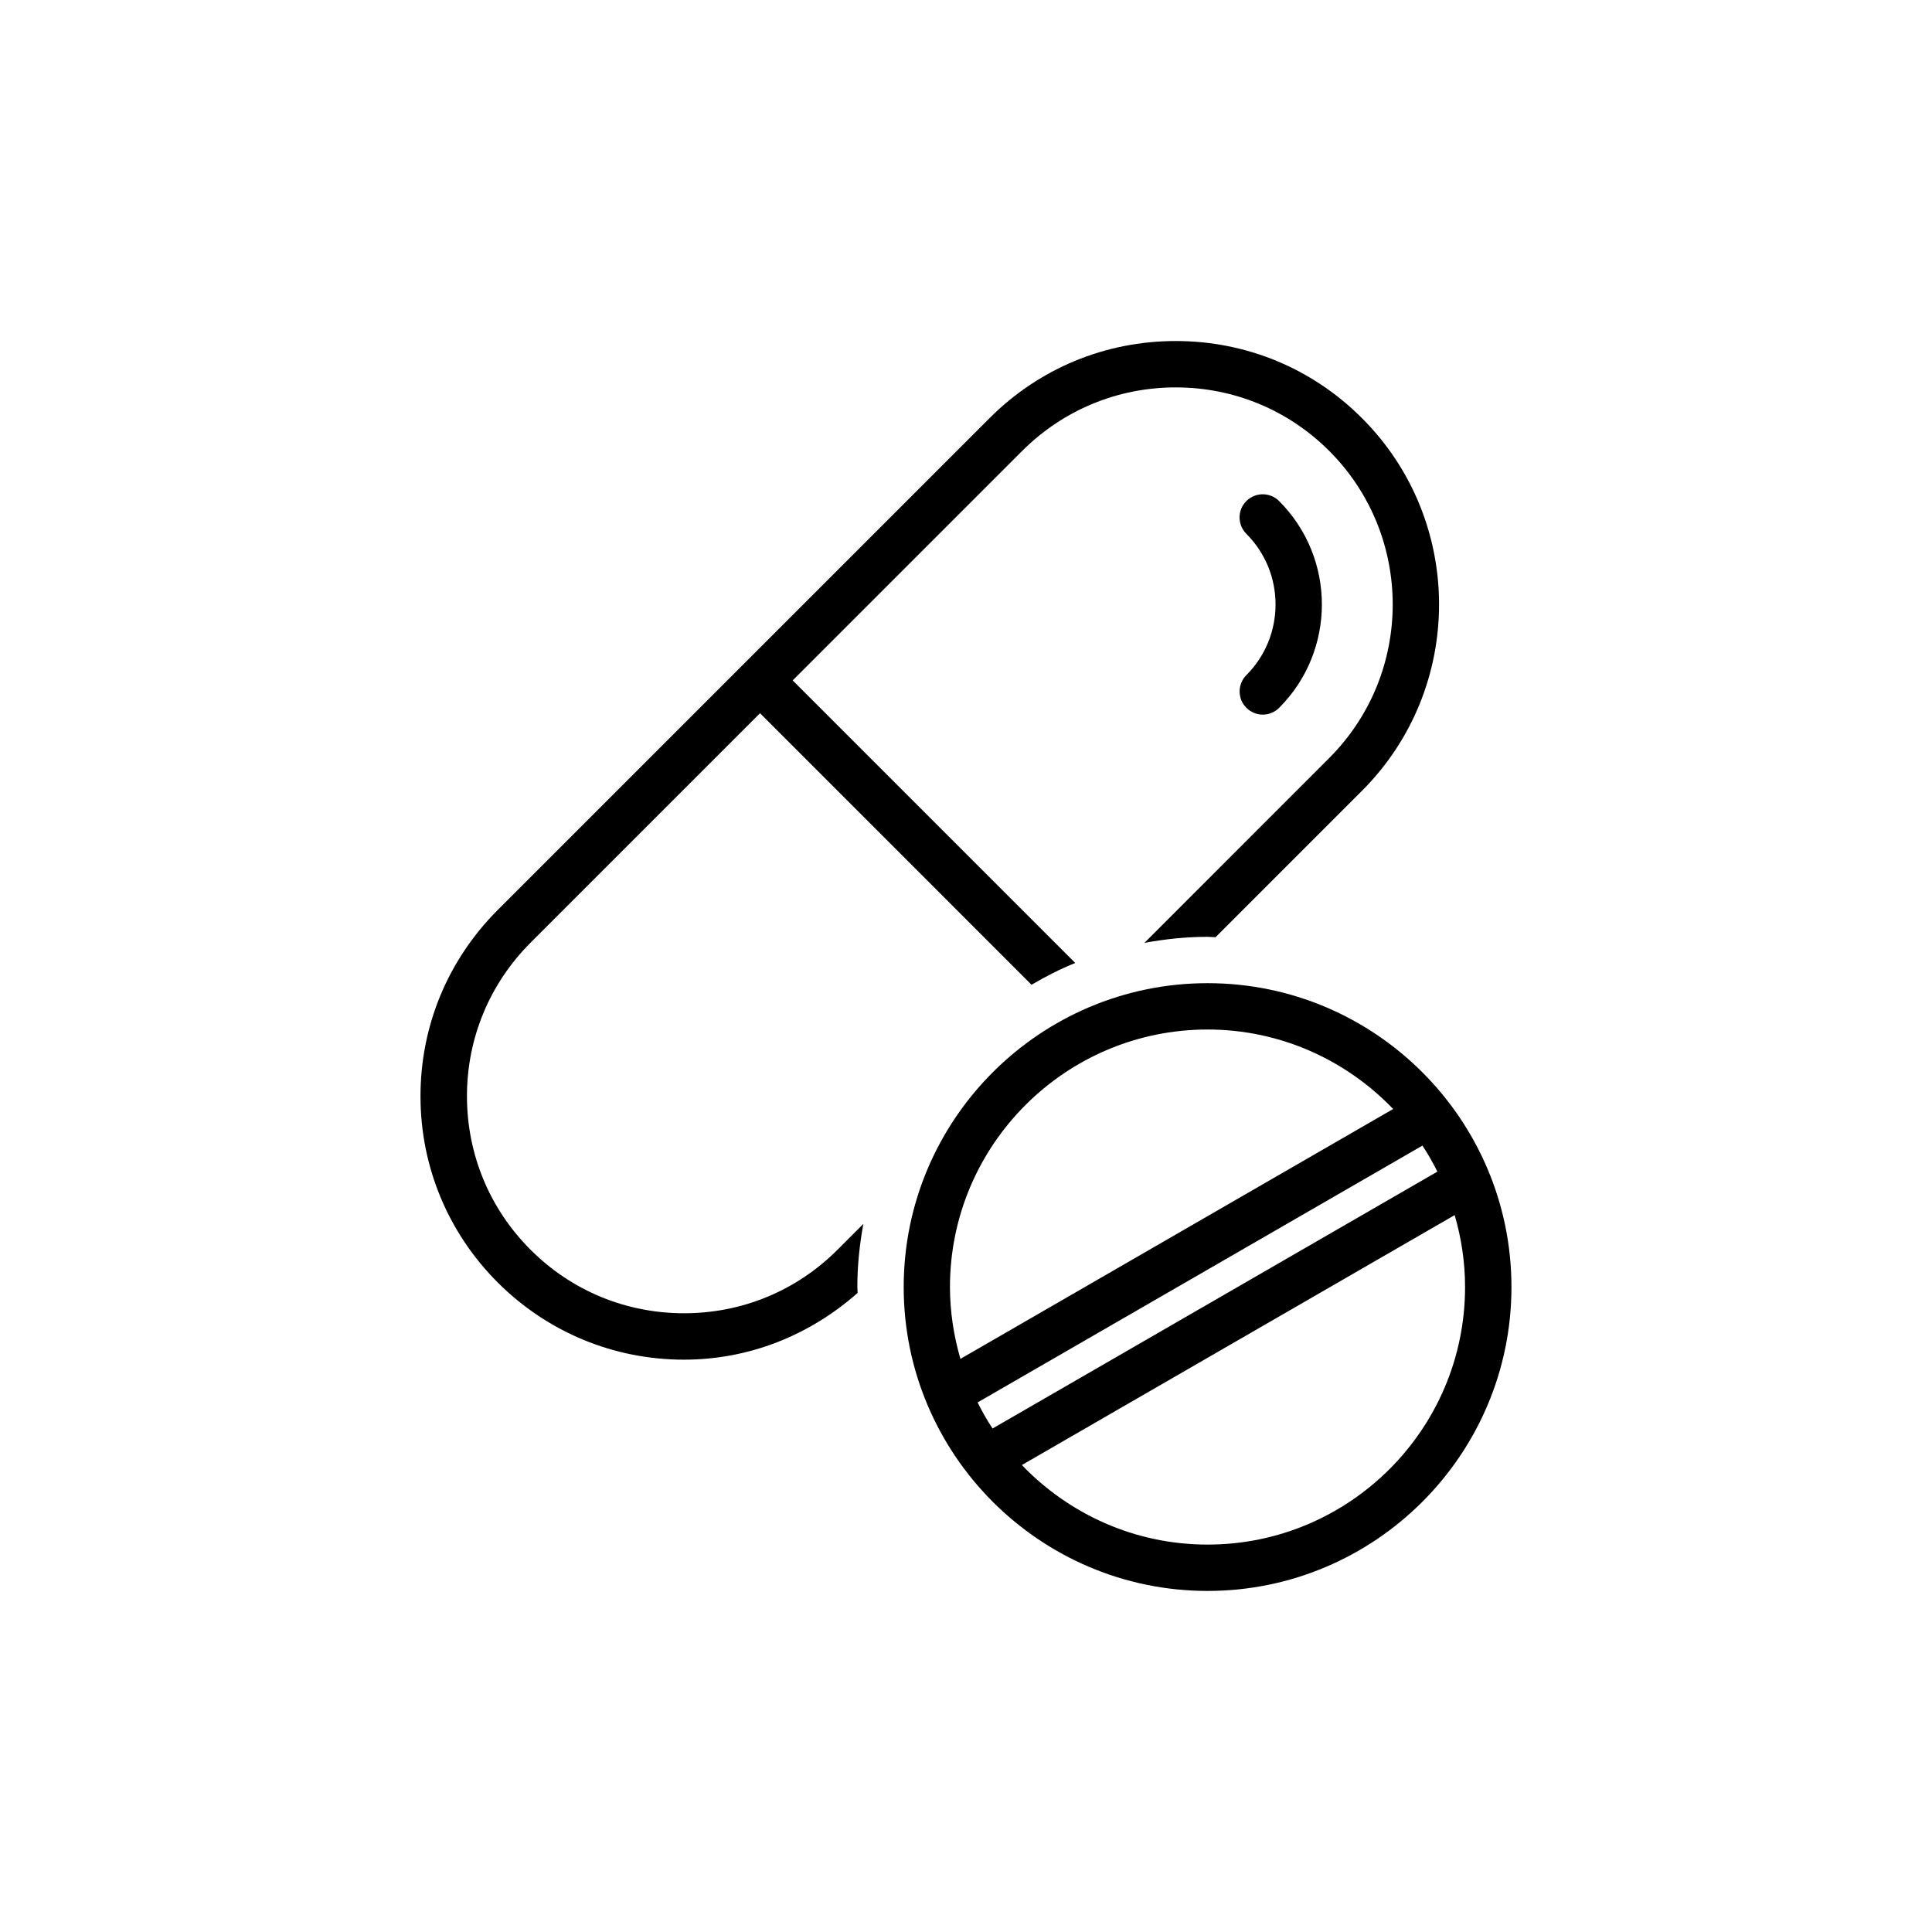
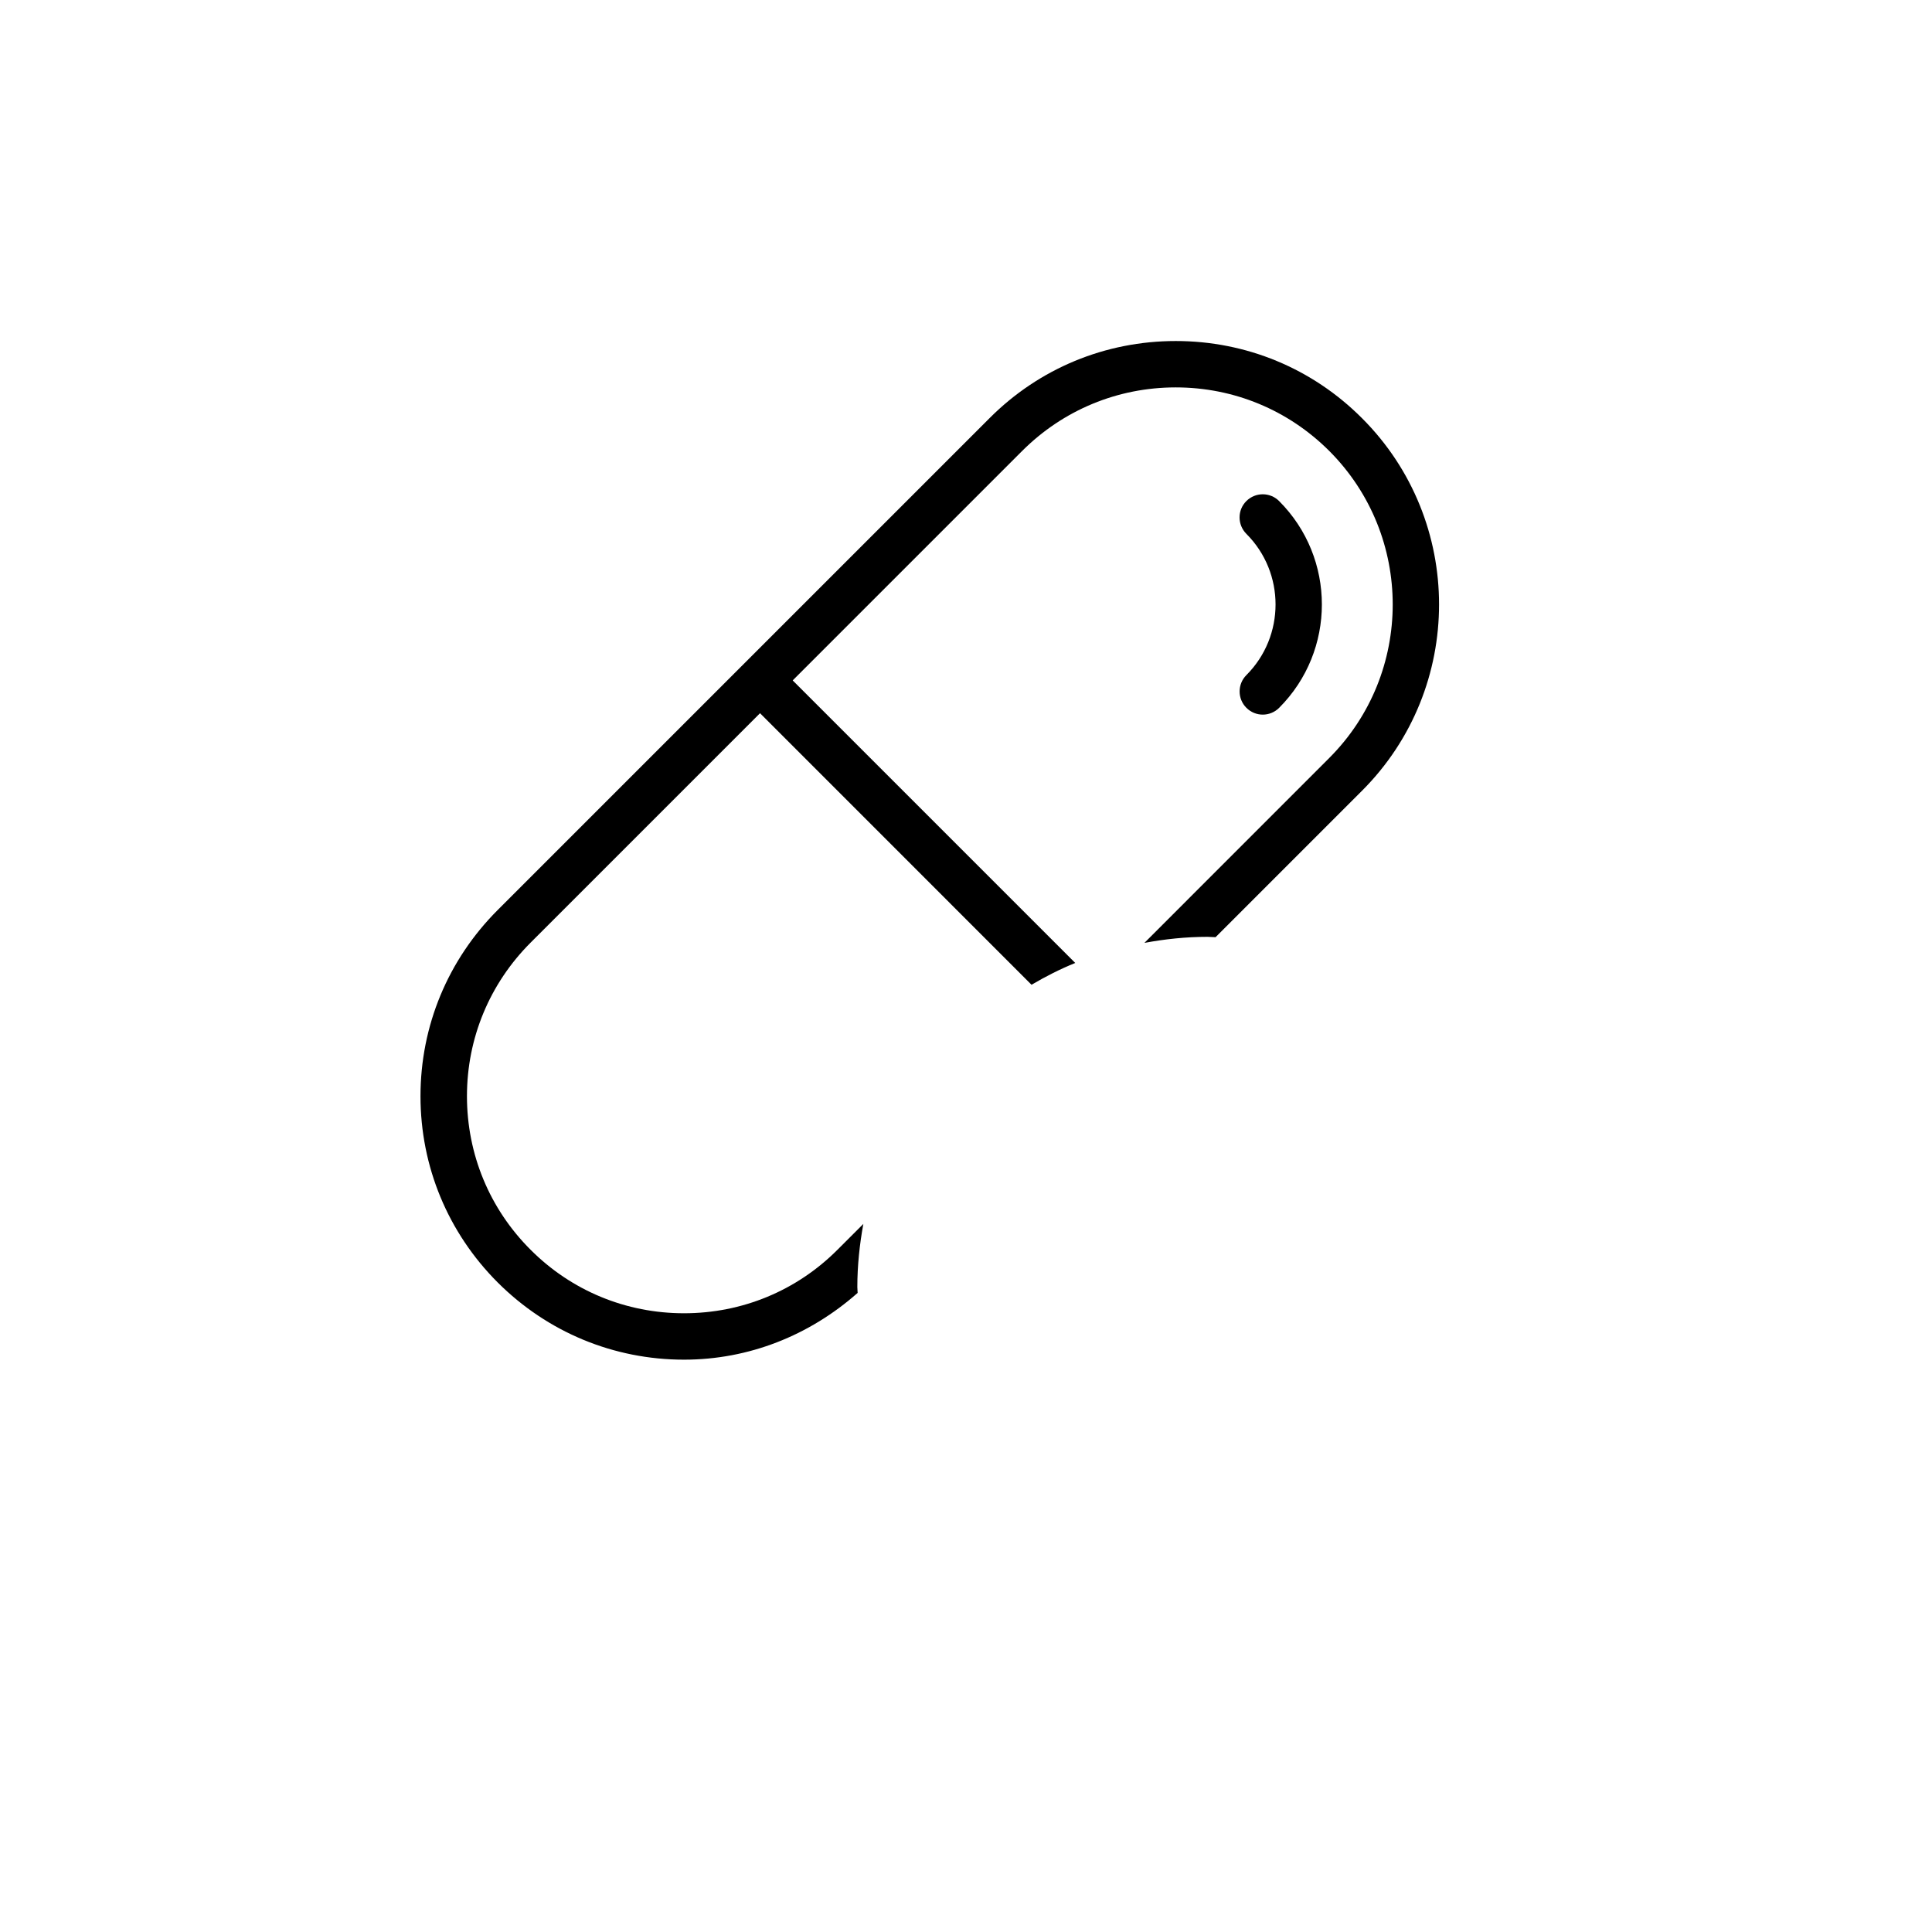
<svg xmlns="http://www.w3.org/2000/svg" fill="#000000" width="800px" height="800px" version="1.1" viewBox="144 144 512 512">
  <g>
    <path d="m474.32 331.59c1.195 1.195 2.769 1.793 4.328 1.793s3.133-0.598 4.328-1.793c15.113-15.113 15.113-39.691 0-54.805-2.394-2.394-6.266-2.394-8.676 0-2.41 2.394-2.394 6.281 0 8.691 10.312 10.312 10.312 27.109 0 37.438-2.387 2.394-2.387 6.285 0.02 8.676z" />
    <path d="m365.96 475.18c-10.848 10.879-25.301 16.848-40.684 16.848-15.383 0-29.836-5.969-40.684-16.848-10.863-10.848-16.844-25.301-16.844-40.684 0-15.367 6-29.805 16.848-40.668l60.82-60.82 71.949 71.965c3.715-2.188 7.574-4.156 11.586-5.777l-74.879-74.879 60.82-60.82c10.863-10.848 25.316-16.832 40.684-16.832 15.383 0 29.82 5.984 40.684 16.832 22.434 22.449 22.434 58.945 0 81.383l-48.98 48.996c5.434-1.008 11.004-1.605 16.734-1.605 0.707 0 1.418 0.094 2.125 0.094l38.809-38.809c27.223-27.223 27.223-71.523 0-98.73-13.16-13.195-30.699-20.453-49.359-20.453-18.656 0-36.195 7.258-49.359 20.453l-130.31 130.31c-13.195 13.195-20.484 30.699-20.484 49.359 0 18.656 7.289 36.195 20.484 49.391 13.195 13.16 30.715 20.438 49.359 20.438 17.16 0 33.234-6.406 46.004-17.695 0-0.504-0.078-1.008-0.078-1.543 0-5.715 0.598-11.289 1.59-16.734z" />
-     <path d="m464.02 404.55c-44.414 0-80.531 36.133-80.531 80.531s36.117 80.531 80.531 80.531c44.398 0 80.531-36.133 80.531-80.531-0.004-44.398-36.117-80.531-80.531-80.531zm-68.27 80.531c0-37.645 30.621-68.25 68.266-68.25 19.316 0 36.746 8.109 49.184 21.066l-114.68 66.219c-1.746-6.047-2.769-12.438-2.769-19.035zm11.289 37.488c-1.48-2.219-2.769-4.535-3.969-6.91l117.89-68.062c1.48 2.203 2.769 4.535 3.969 6.894zm56.98 30.762c-19.348 0-36.777-8.125-49.215-21.082l114.7-66.234c1.762 6.062 2.754 12.438 2.754 19.066 0 37.645-30.609 68.25-68.234 68.25z" />
  </g>
</svg>